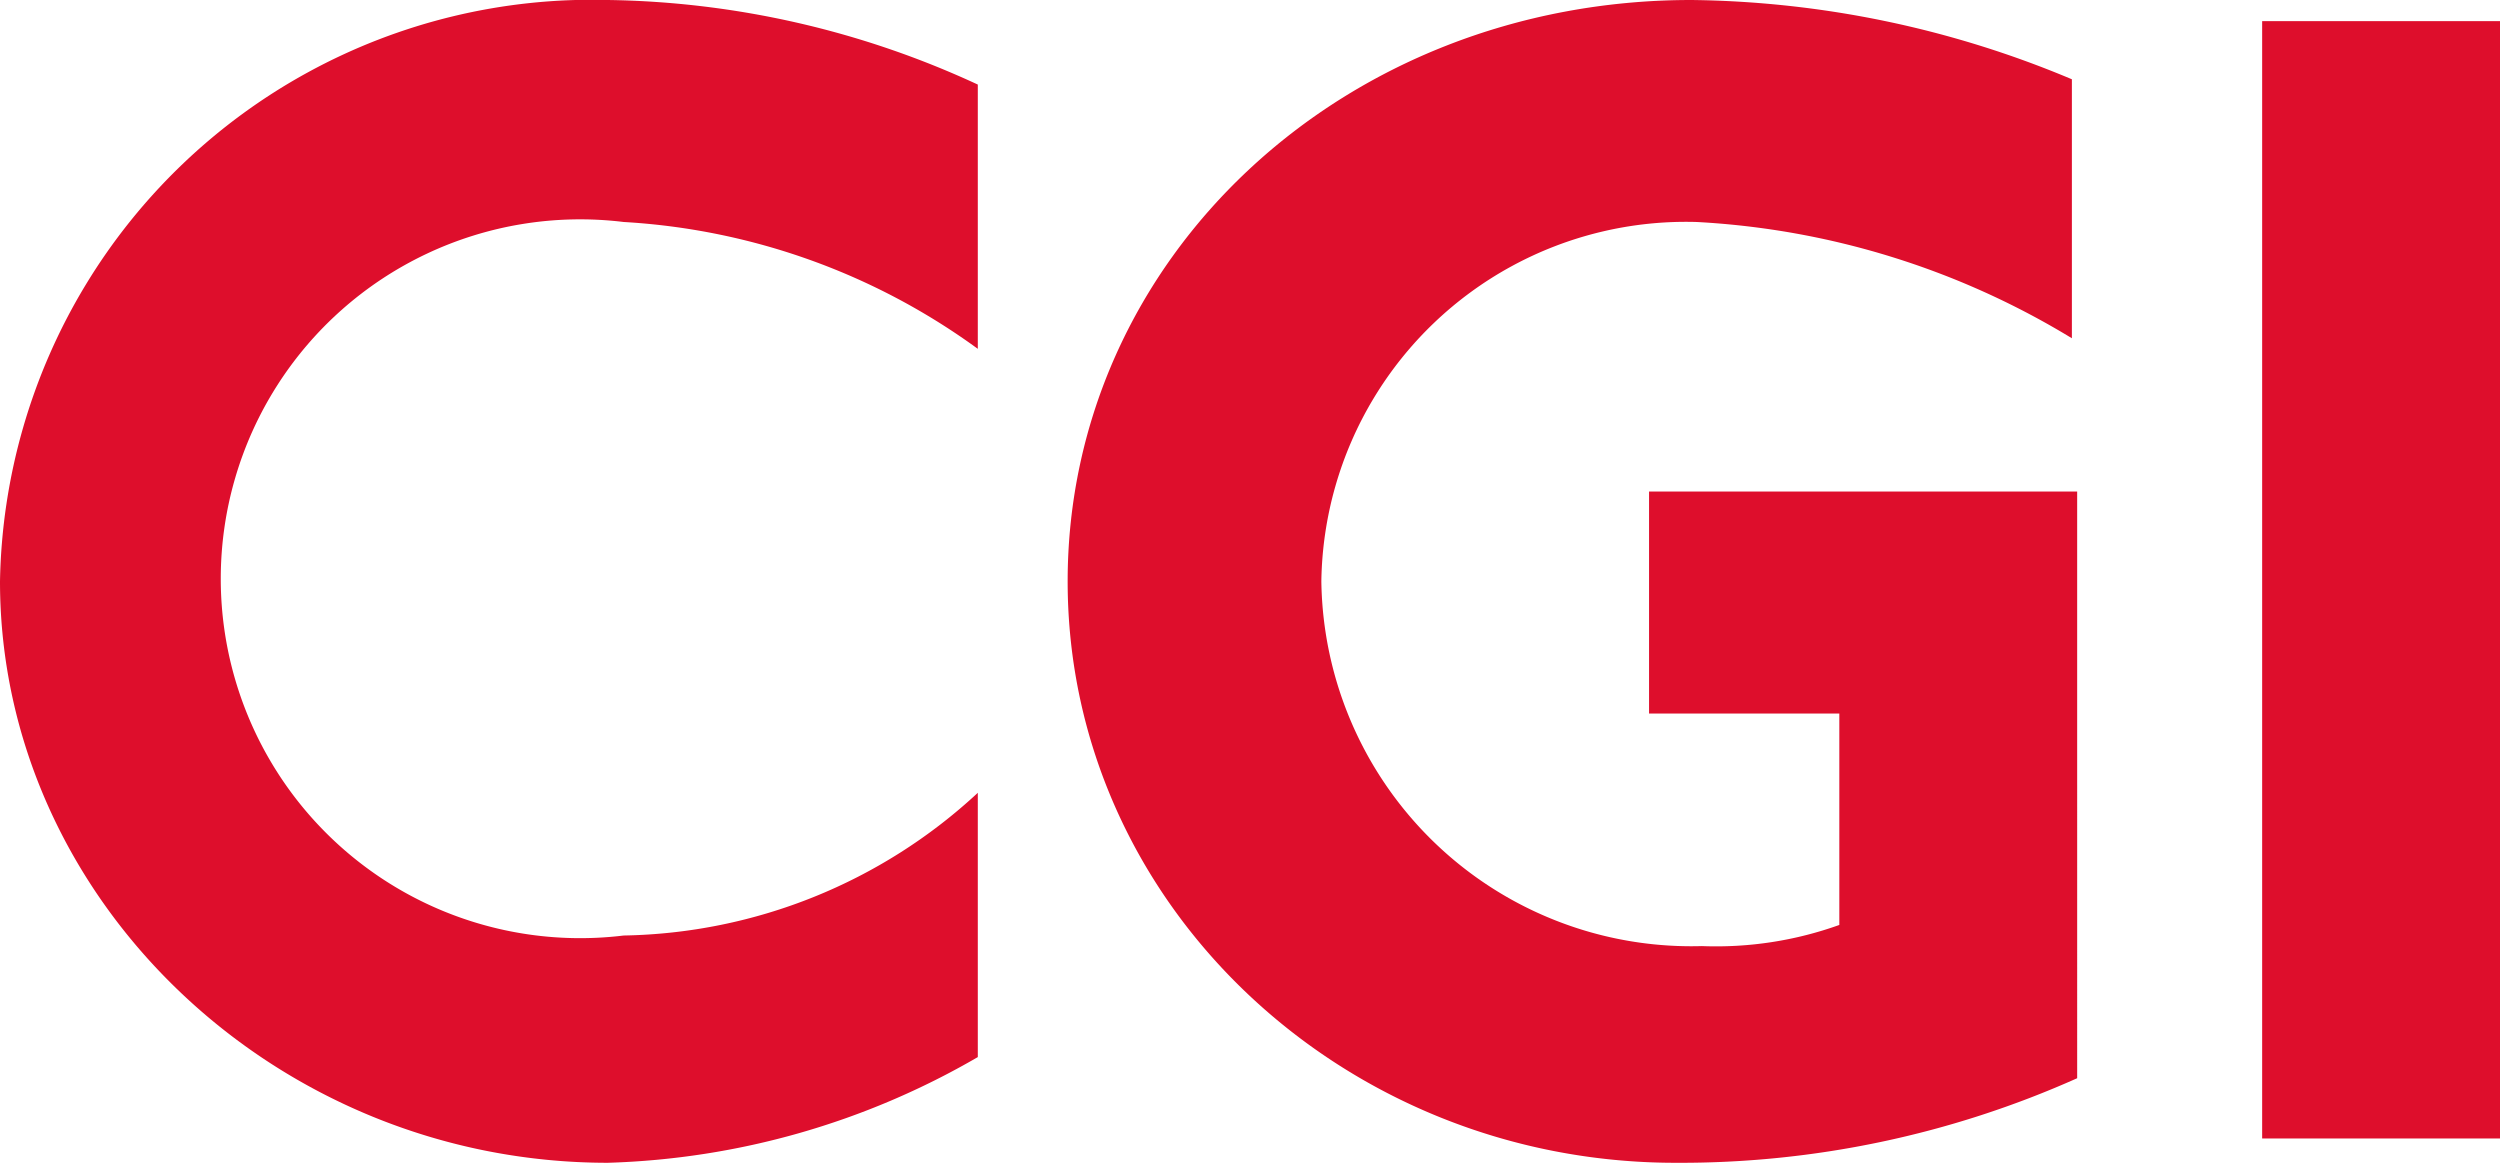
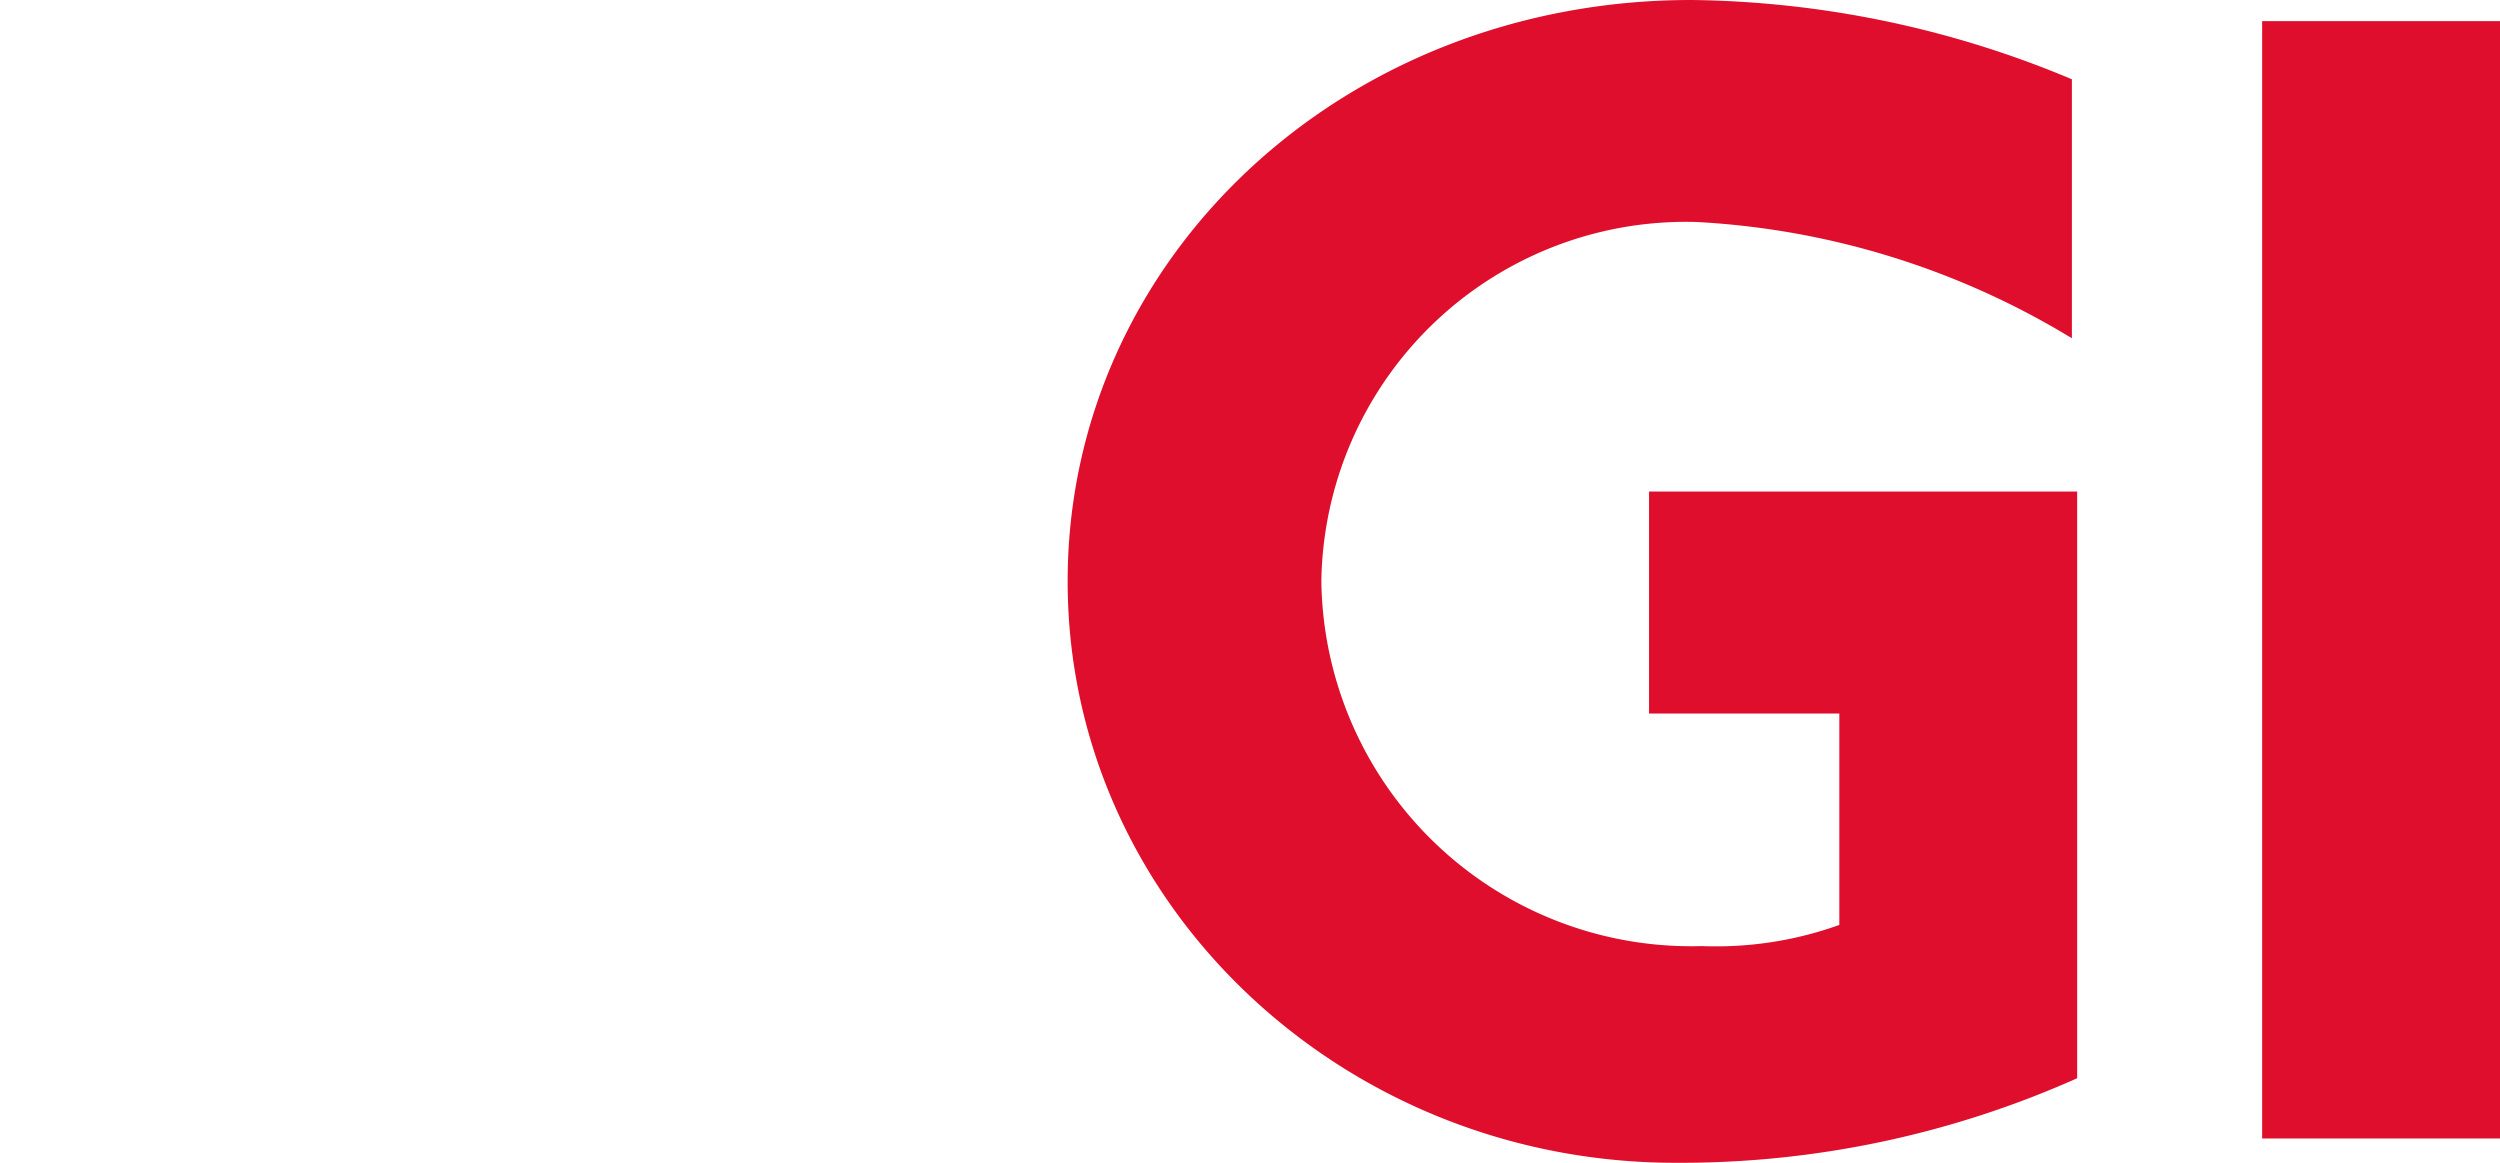
<svg xmlns="http://www.w3.org/2000/svg" id="Layer_1" data-name="Layer 1" viewBox="0 0 47.3 22">
  <title>track-promo-logo-grid</title>
  <g>
-     <path d="M11.8,4.2a6.8,6.8,0,1,0,0,13.5A10.1,10.1,0,0,0,18.5,15V20a14.8,14.8,0,0,1-7,2C5.2,22,0,17,0,11A11.2,11.2,0,0,1,11.5,0a17.2,17.2,0,0,1,7,1.6v5a12.6,12.6,0,0,0-6.7-2.4" style="fill: #de0e2c" />
    <path d="M31.7,22c-6.3,0-11.5-4.9-11.5-11S25.4,0,32,0a19.1,19.1,0,0,1,7.2,1.5V6.4a15.2,15.2,0,0,0-7.1-2.2A6.9,6.9,0,0,0,25,11a7,7,0,0,0,7.2,6.9,6.9,6.9,0,0,0,2.6-.4v-4H31.2V9.3h8.1V20.4A18.4,18.4,0,0,1,31.7,22" style="fill: #de0e2c" />
    <rect x="42.8" y="0.4" width="4.5" height="21.14" style="fill: #de0e2c" />
  </g>
</svg>